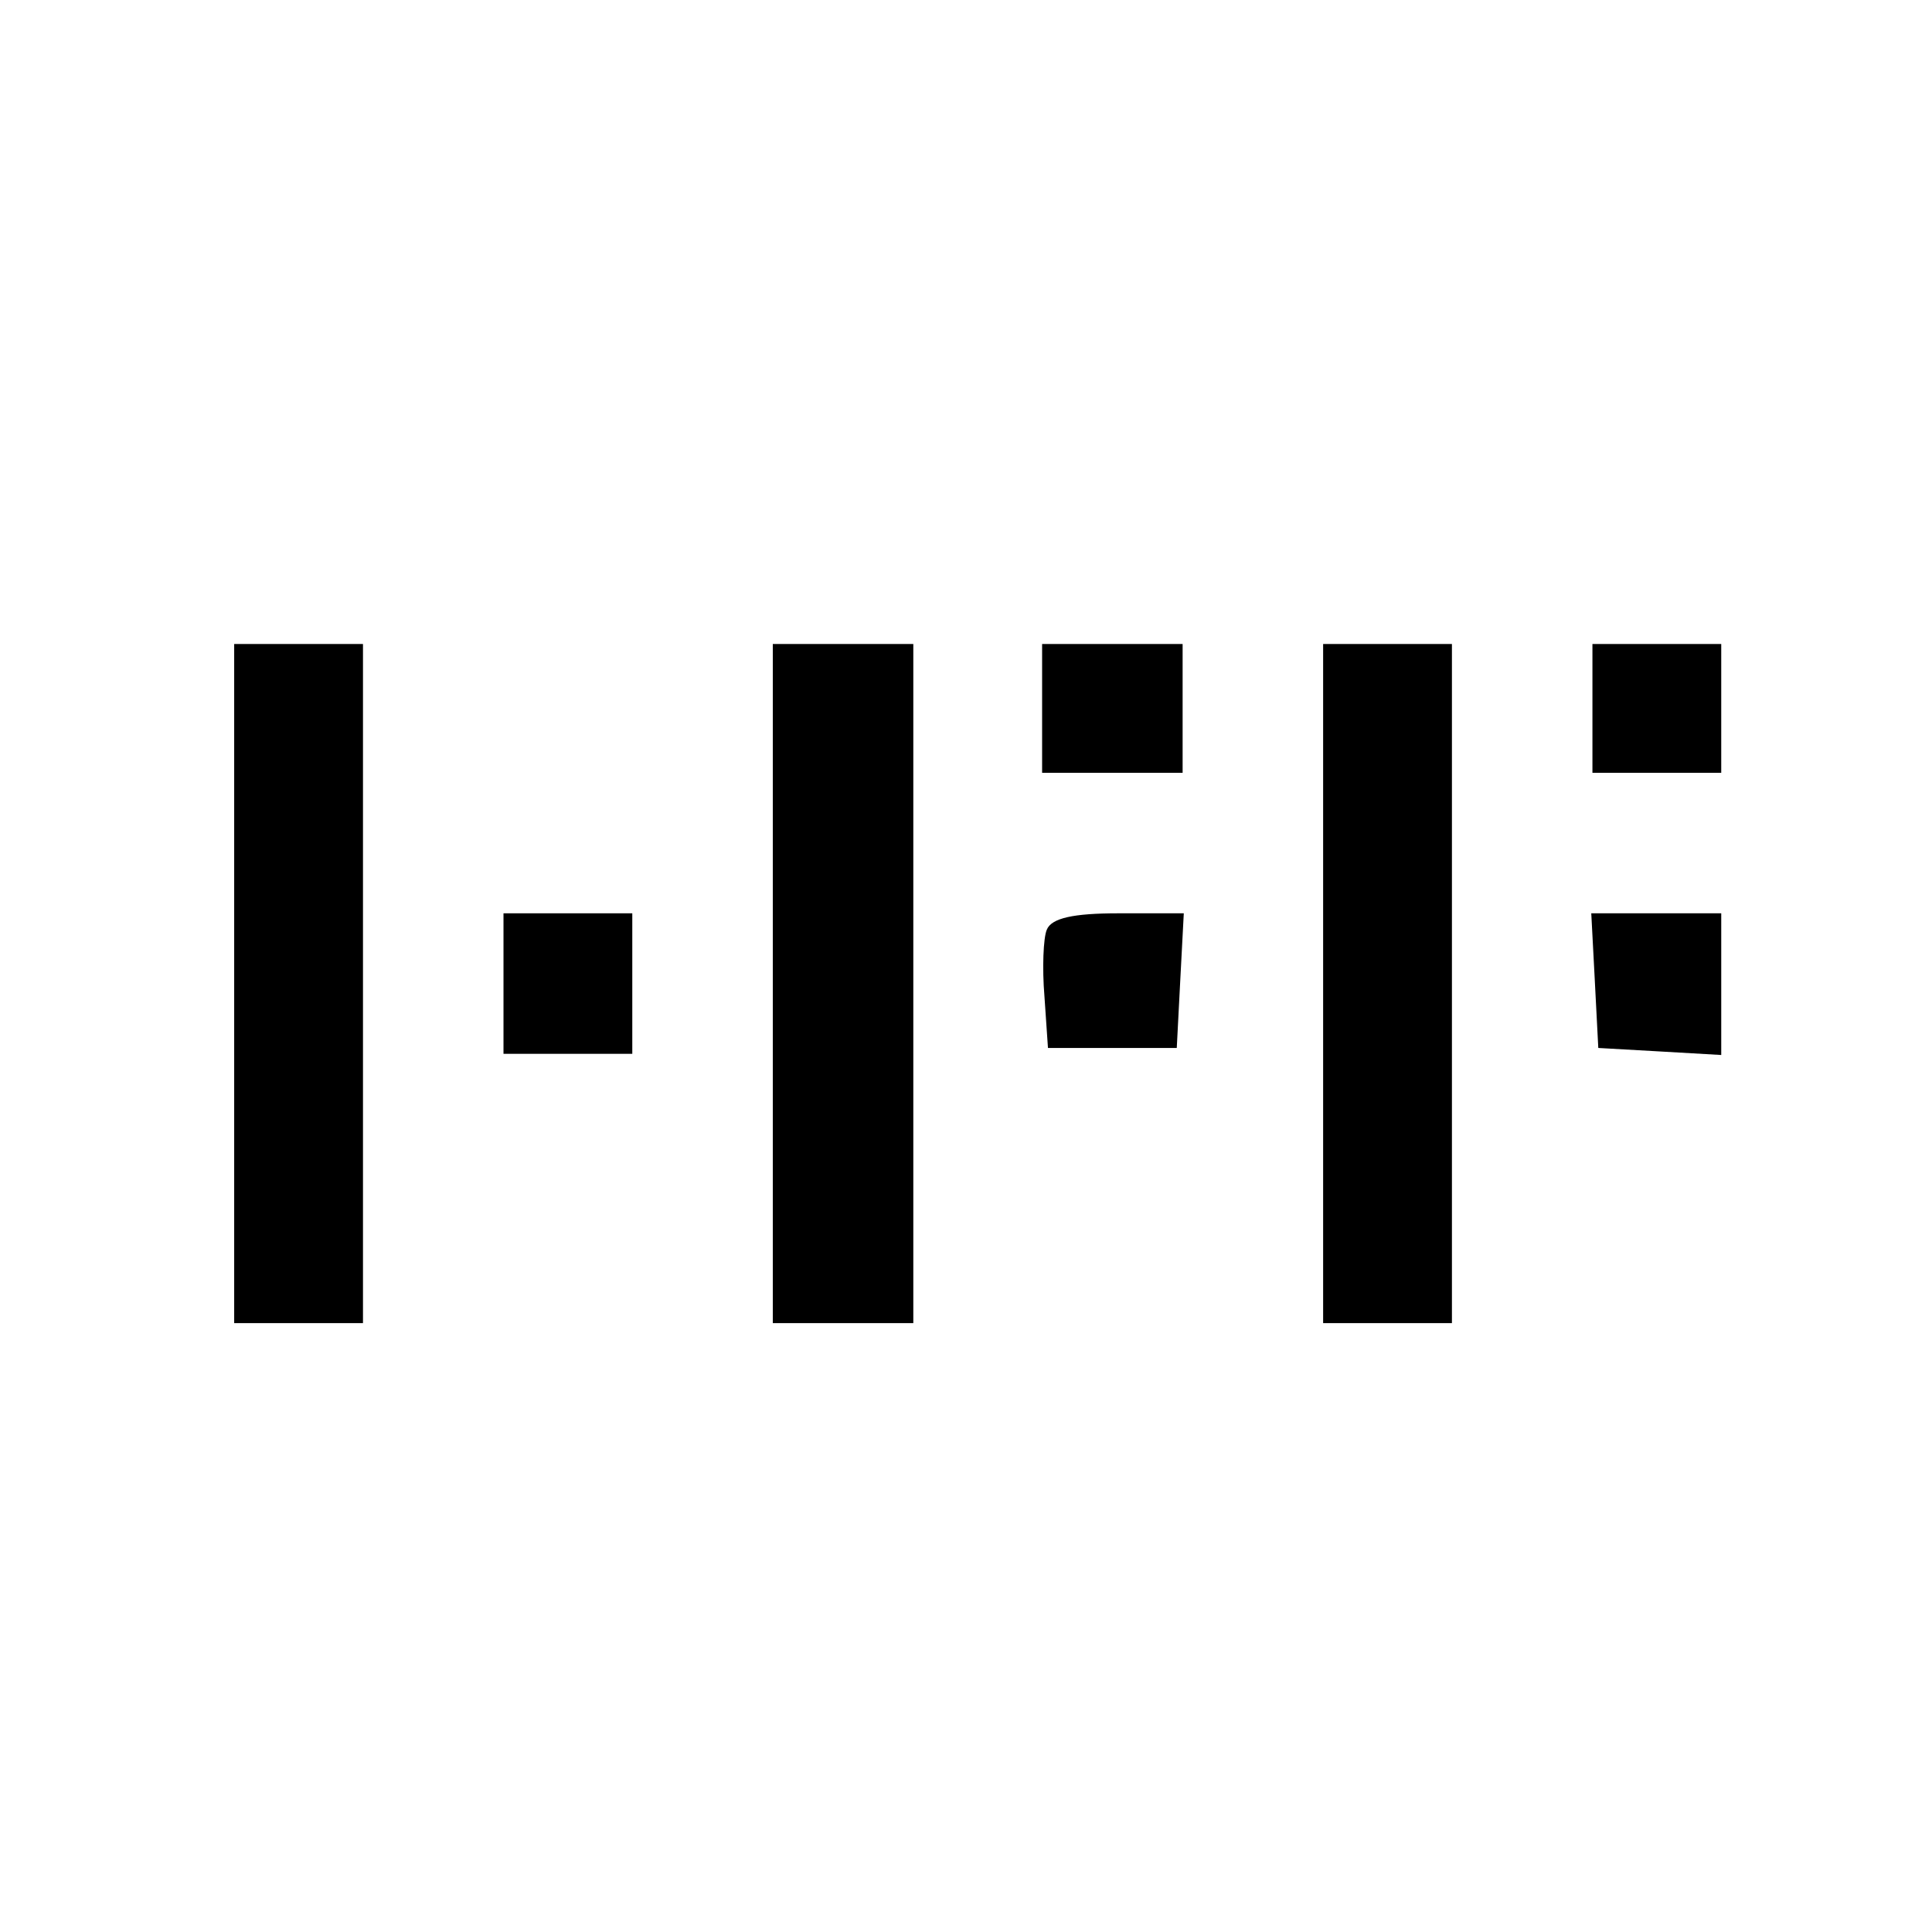
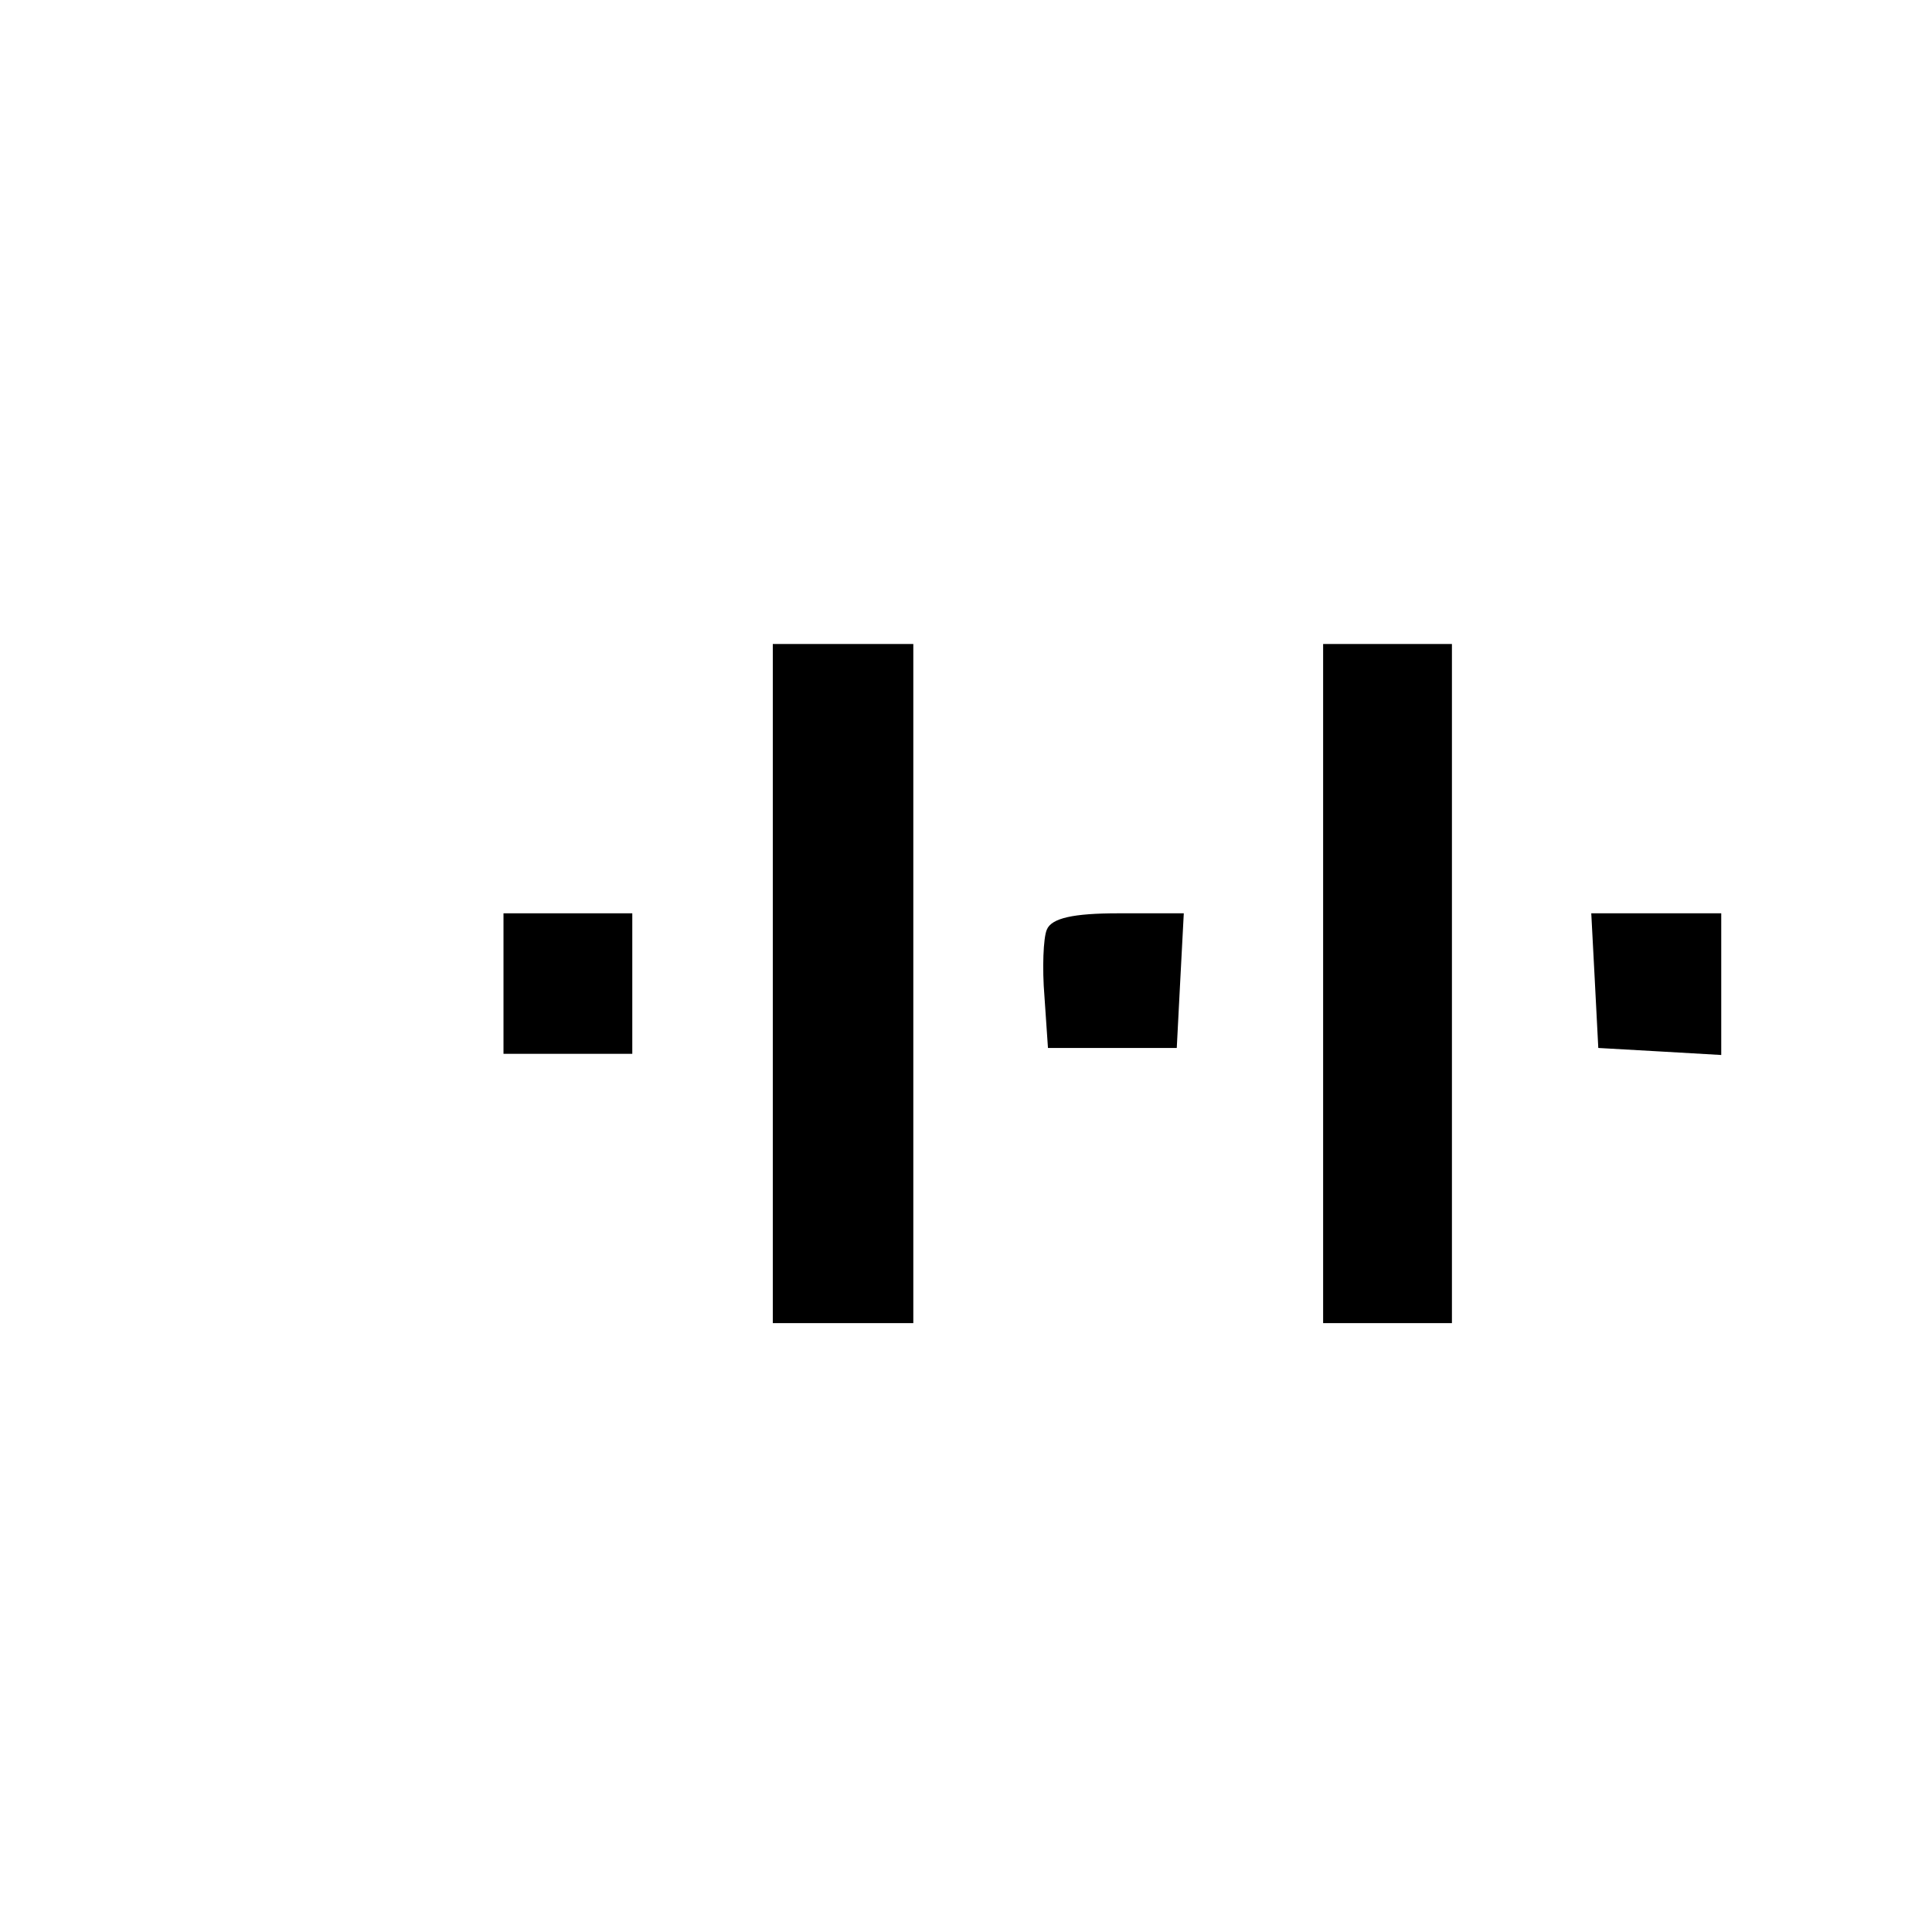
<svg xmlns="http://www.w3.org/2000/svg" version="1.0" width="165pt" height="165pt" viewBox="0 0 165 165" preserveAspectRatio="xMidYMid meet">
  <g transform="translate(0,165) scale(0.1,-0.1)" fill="#000000" stroke="none">
-     <path d="M200 810 l0 -290 55 0 55 0 0 290 0 290 -55 0 -55 0 0 -290z" />
    <path d="M660 810 l0 -290 60 0 60 0 0 290 0 290 -60 0 -60 0 0 -290z" />
-     <path d="M890 1045 l0 -55 60 0 60 0 0 55 0 55 -60 0 -60 0 0 -55z" />
    <path d="M1130 810 l0 -290 55 0 55 0 0 290 0 290 -55 0 -55 0 0 -290z" />
-     <path d="M1360 1045 l0 -55 55 0 55 0 0 55 0 55 -55 0 -55 0 0 -55z" />
    <path d="M430 810 l0 -60 55 0 55 0 0 60 0 60 -55 0 -55 0 0 -60z" />
    <path d="M894 856 c-3 -7 -4 -33 -2 -57 l3 -44 55 0 55 0 3 58 3 57 -56 0 c-38 0 -57 -4 -61 -14z" />
    <path d="M1362 813 l3 -58 53 -3 52 -3 0 60 0 61 -55 0 -56 0 3 -57z" />
  </g>
</svg>